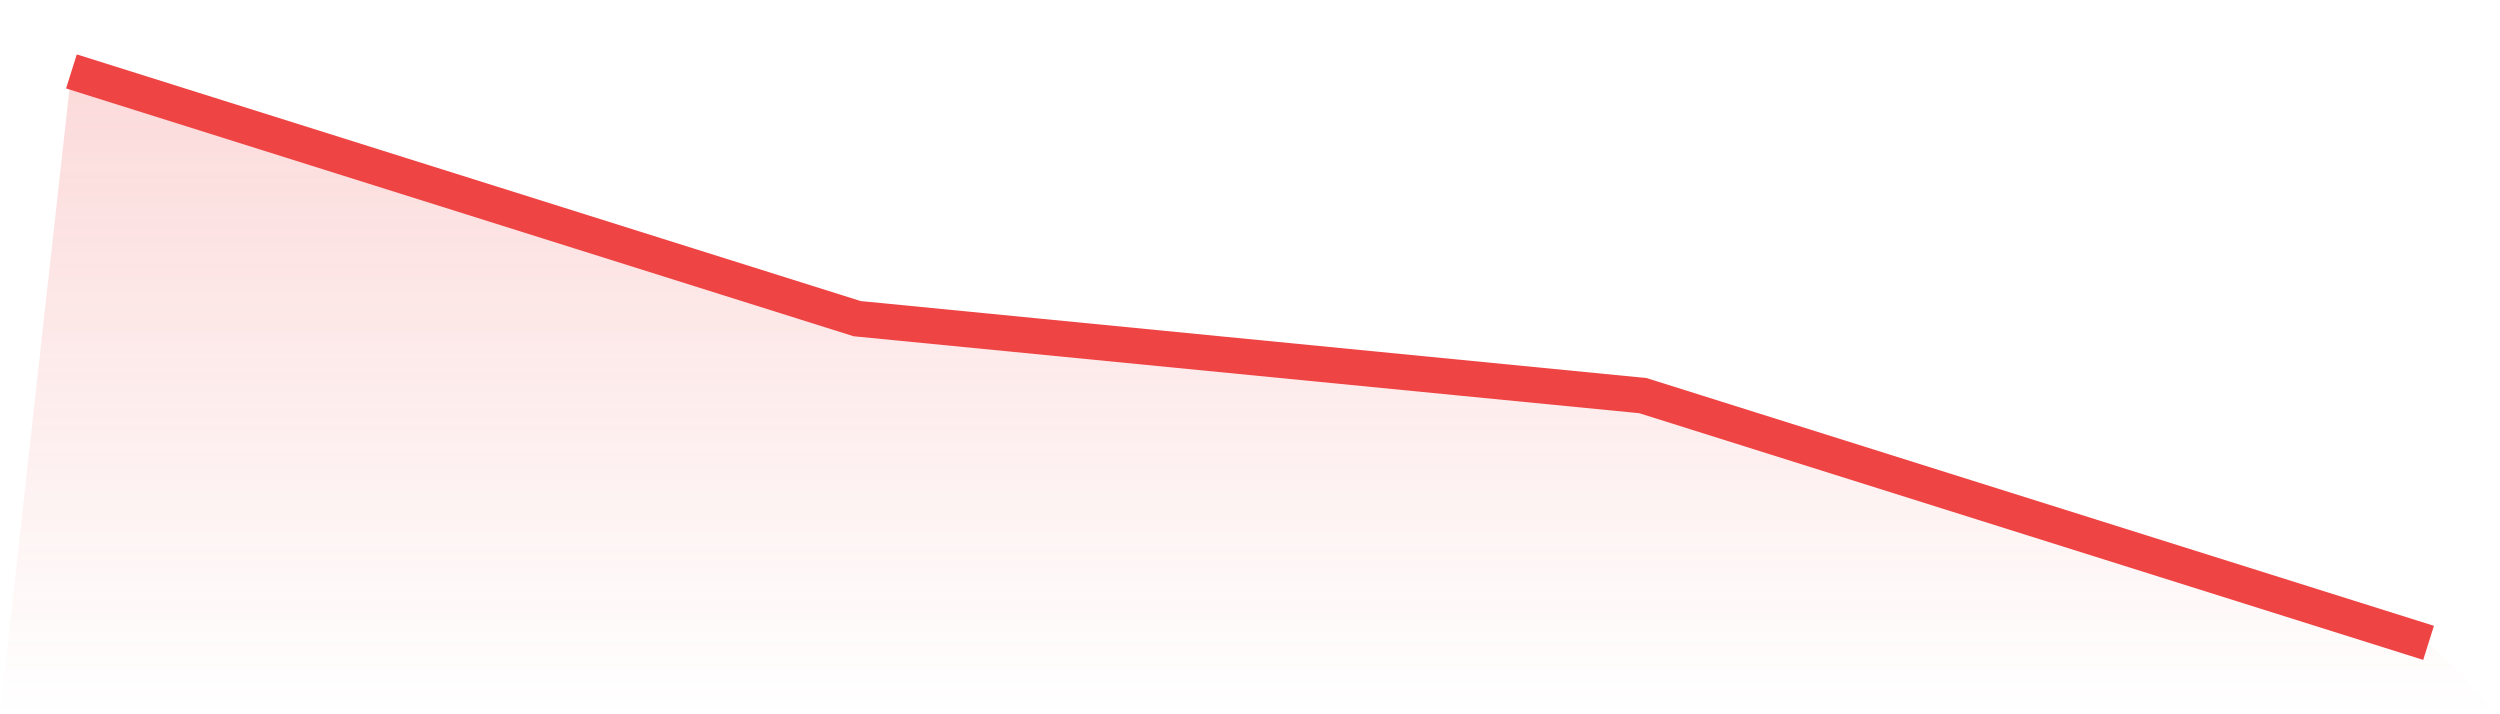
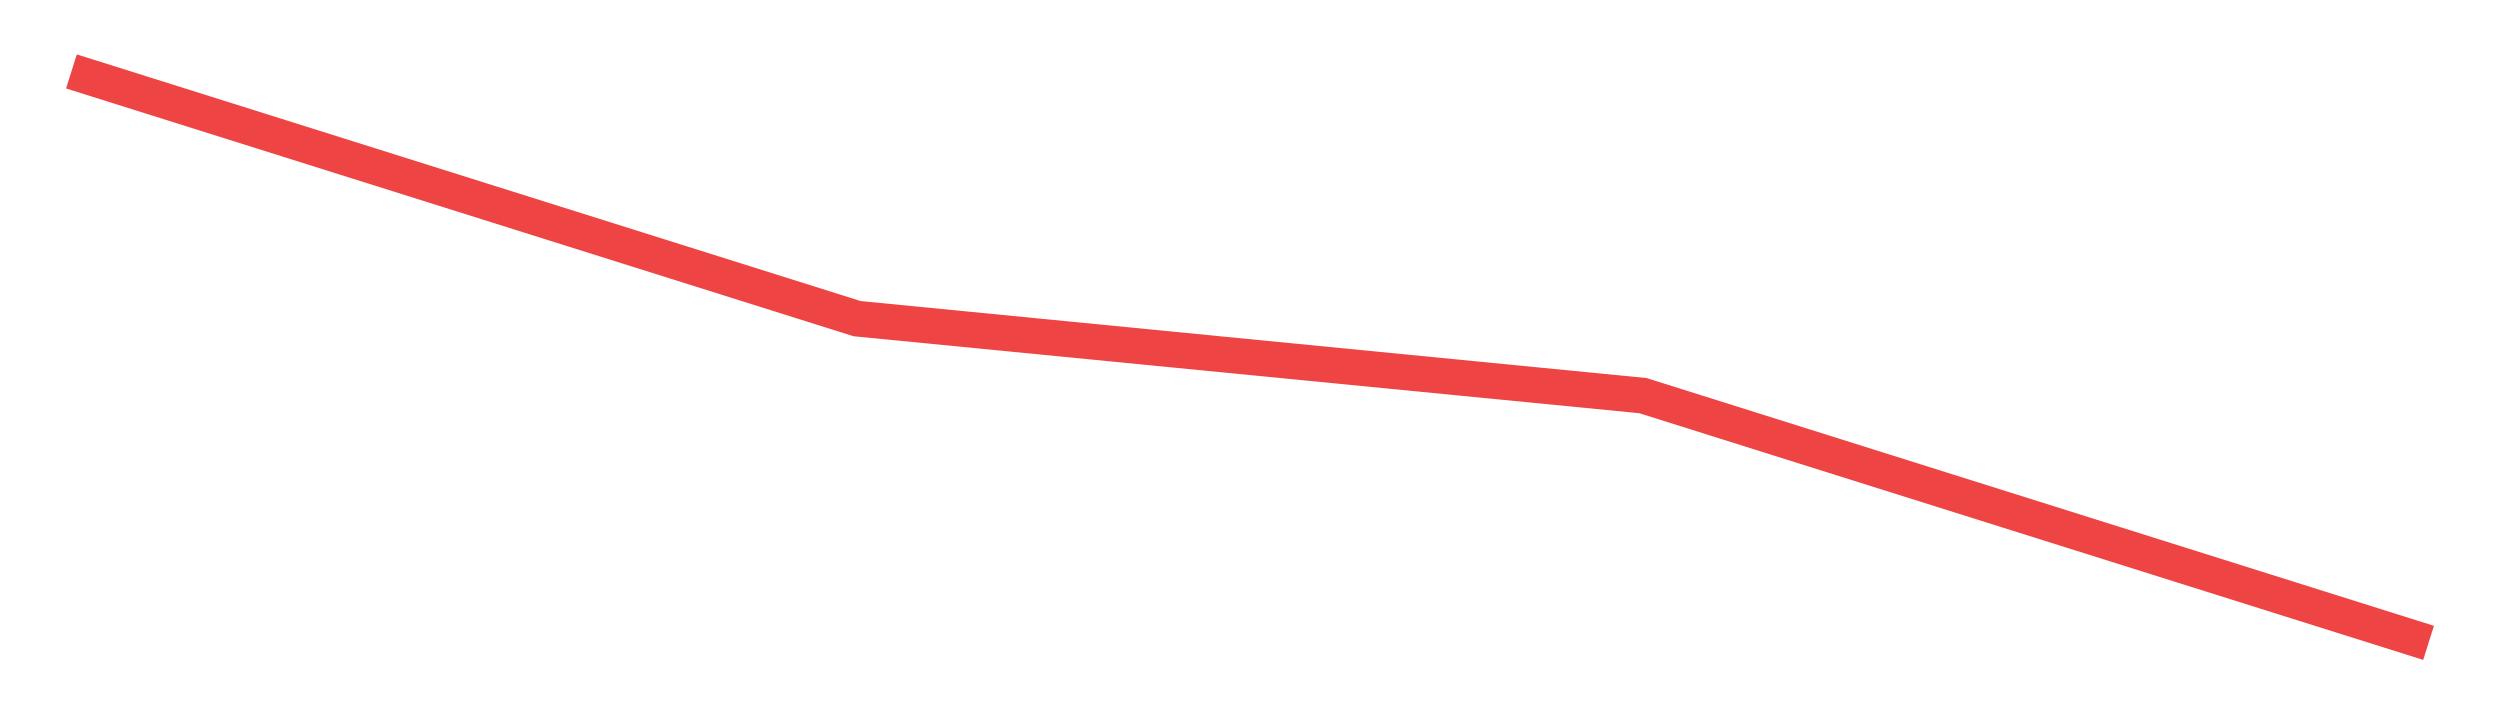
<svg xmlns="http://www.w3.org/2000/svg" viewBox="0 0 140 40">
  <defs>
    <linearGradient id="gradient" x1="0" x2="0" y1="0" y2="1">
      <stop offset="0%" stop-color="#ef4444" stop-opacity="0.2" />
      <stop offset="100%" stop-color="#ef4444" stop-opacity="0" />
    </linearGradient>
  </defs>
-   <path d="M4,4 L4,4 L48,17.845 L92,22.155 L136,36 L140,40 L0,40 z" fill="url(#gradient)" />
  <path d="M4,4 L4,4 L48,17.845 L92,22.155 L136,36" fill="none" stroke="#ef4444" stroke-width="2" />
</svg>